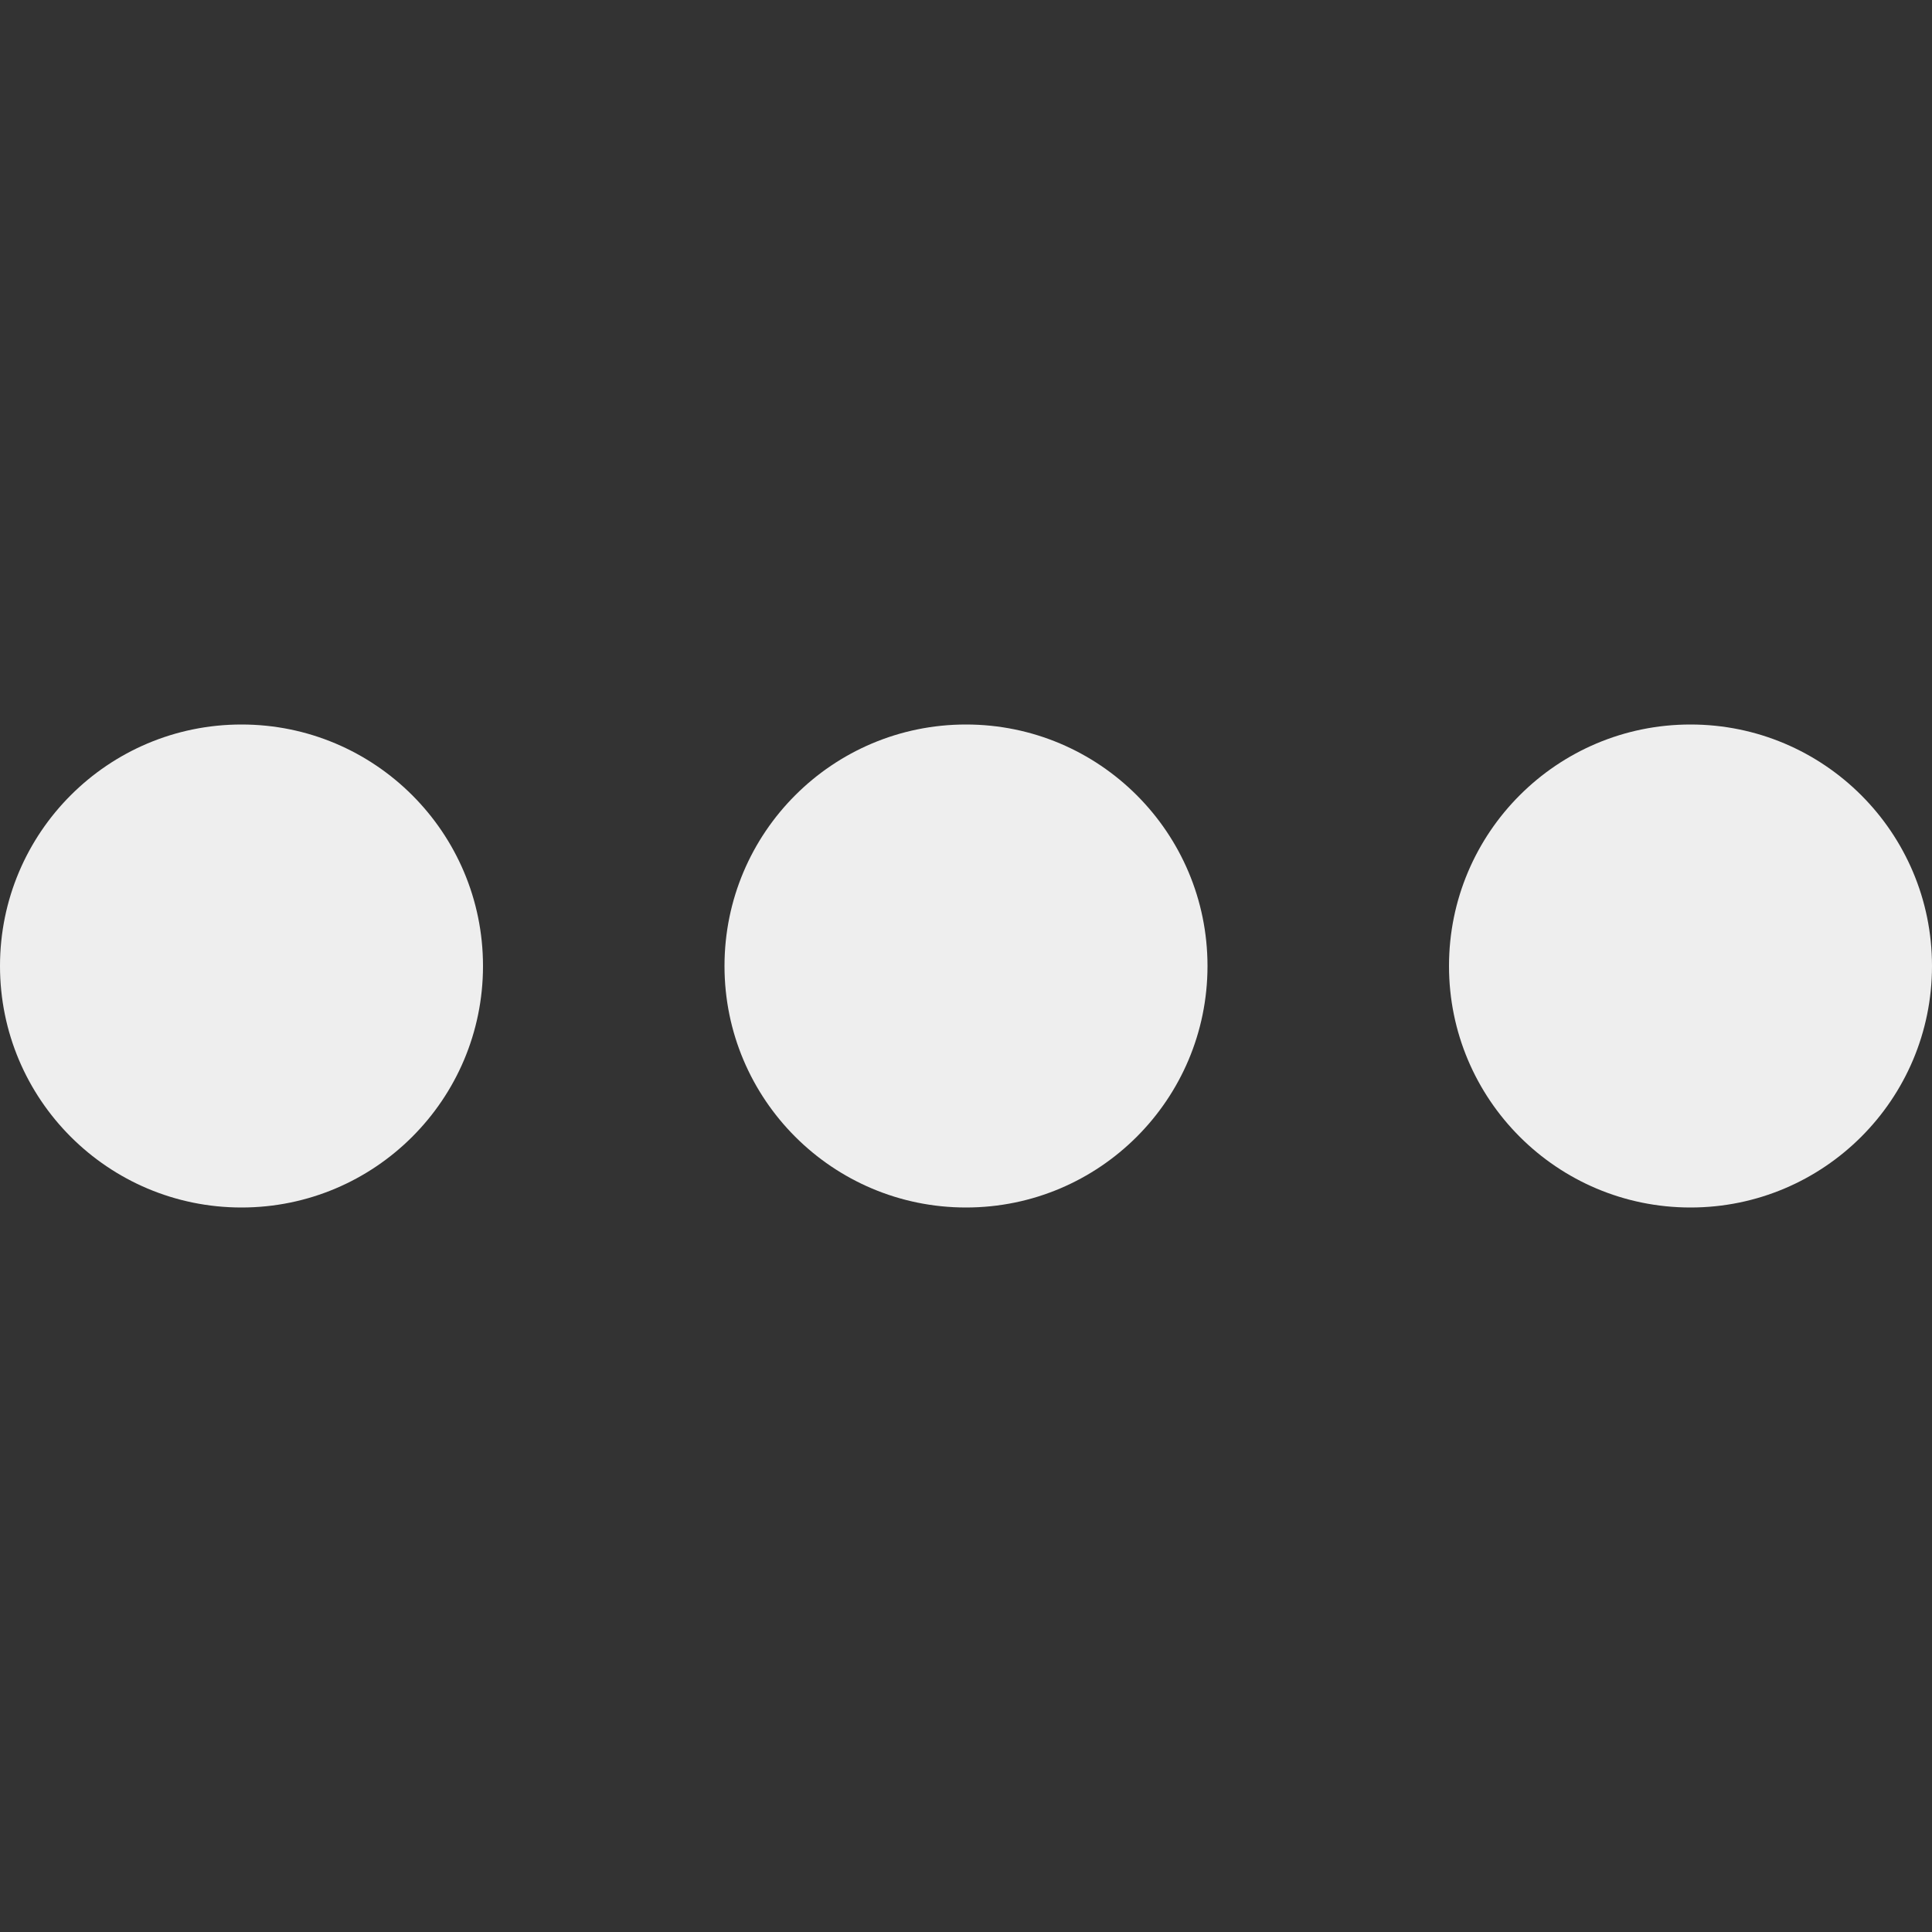
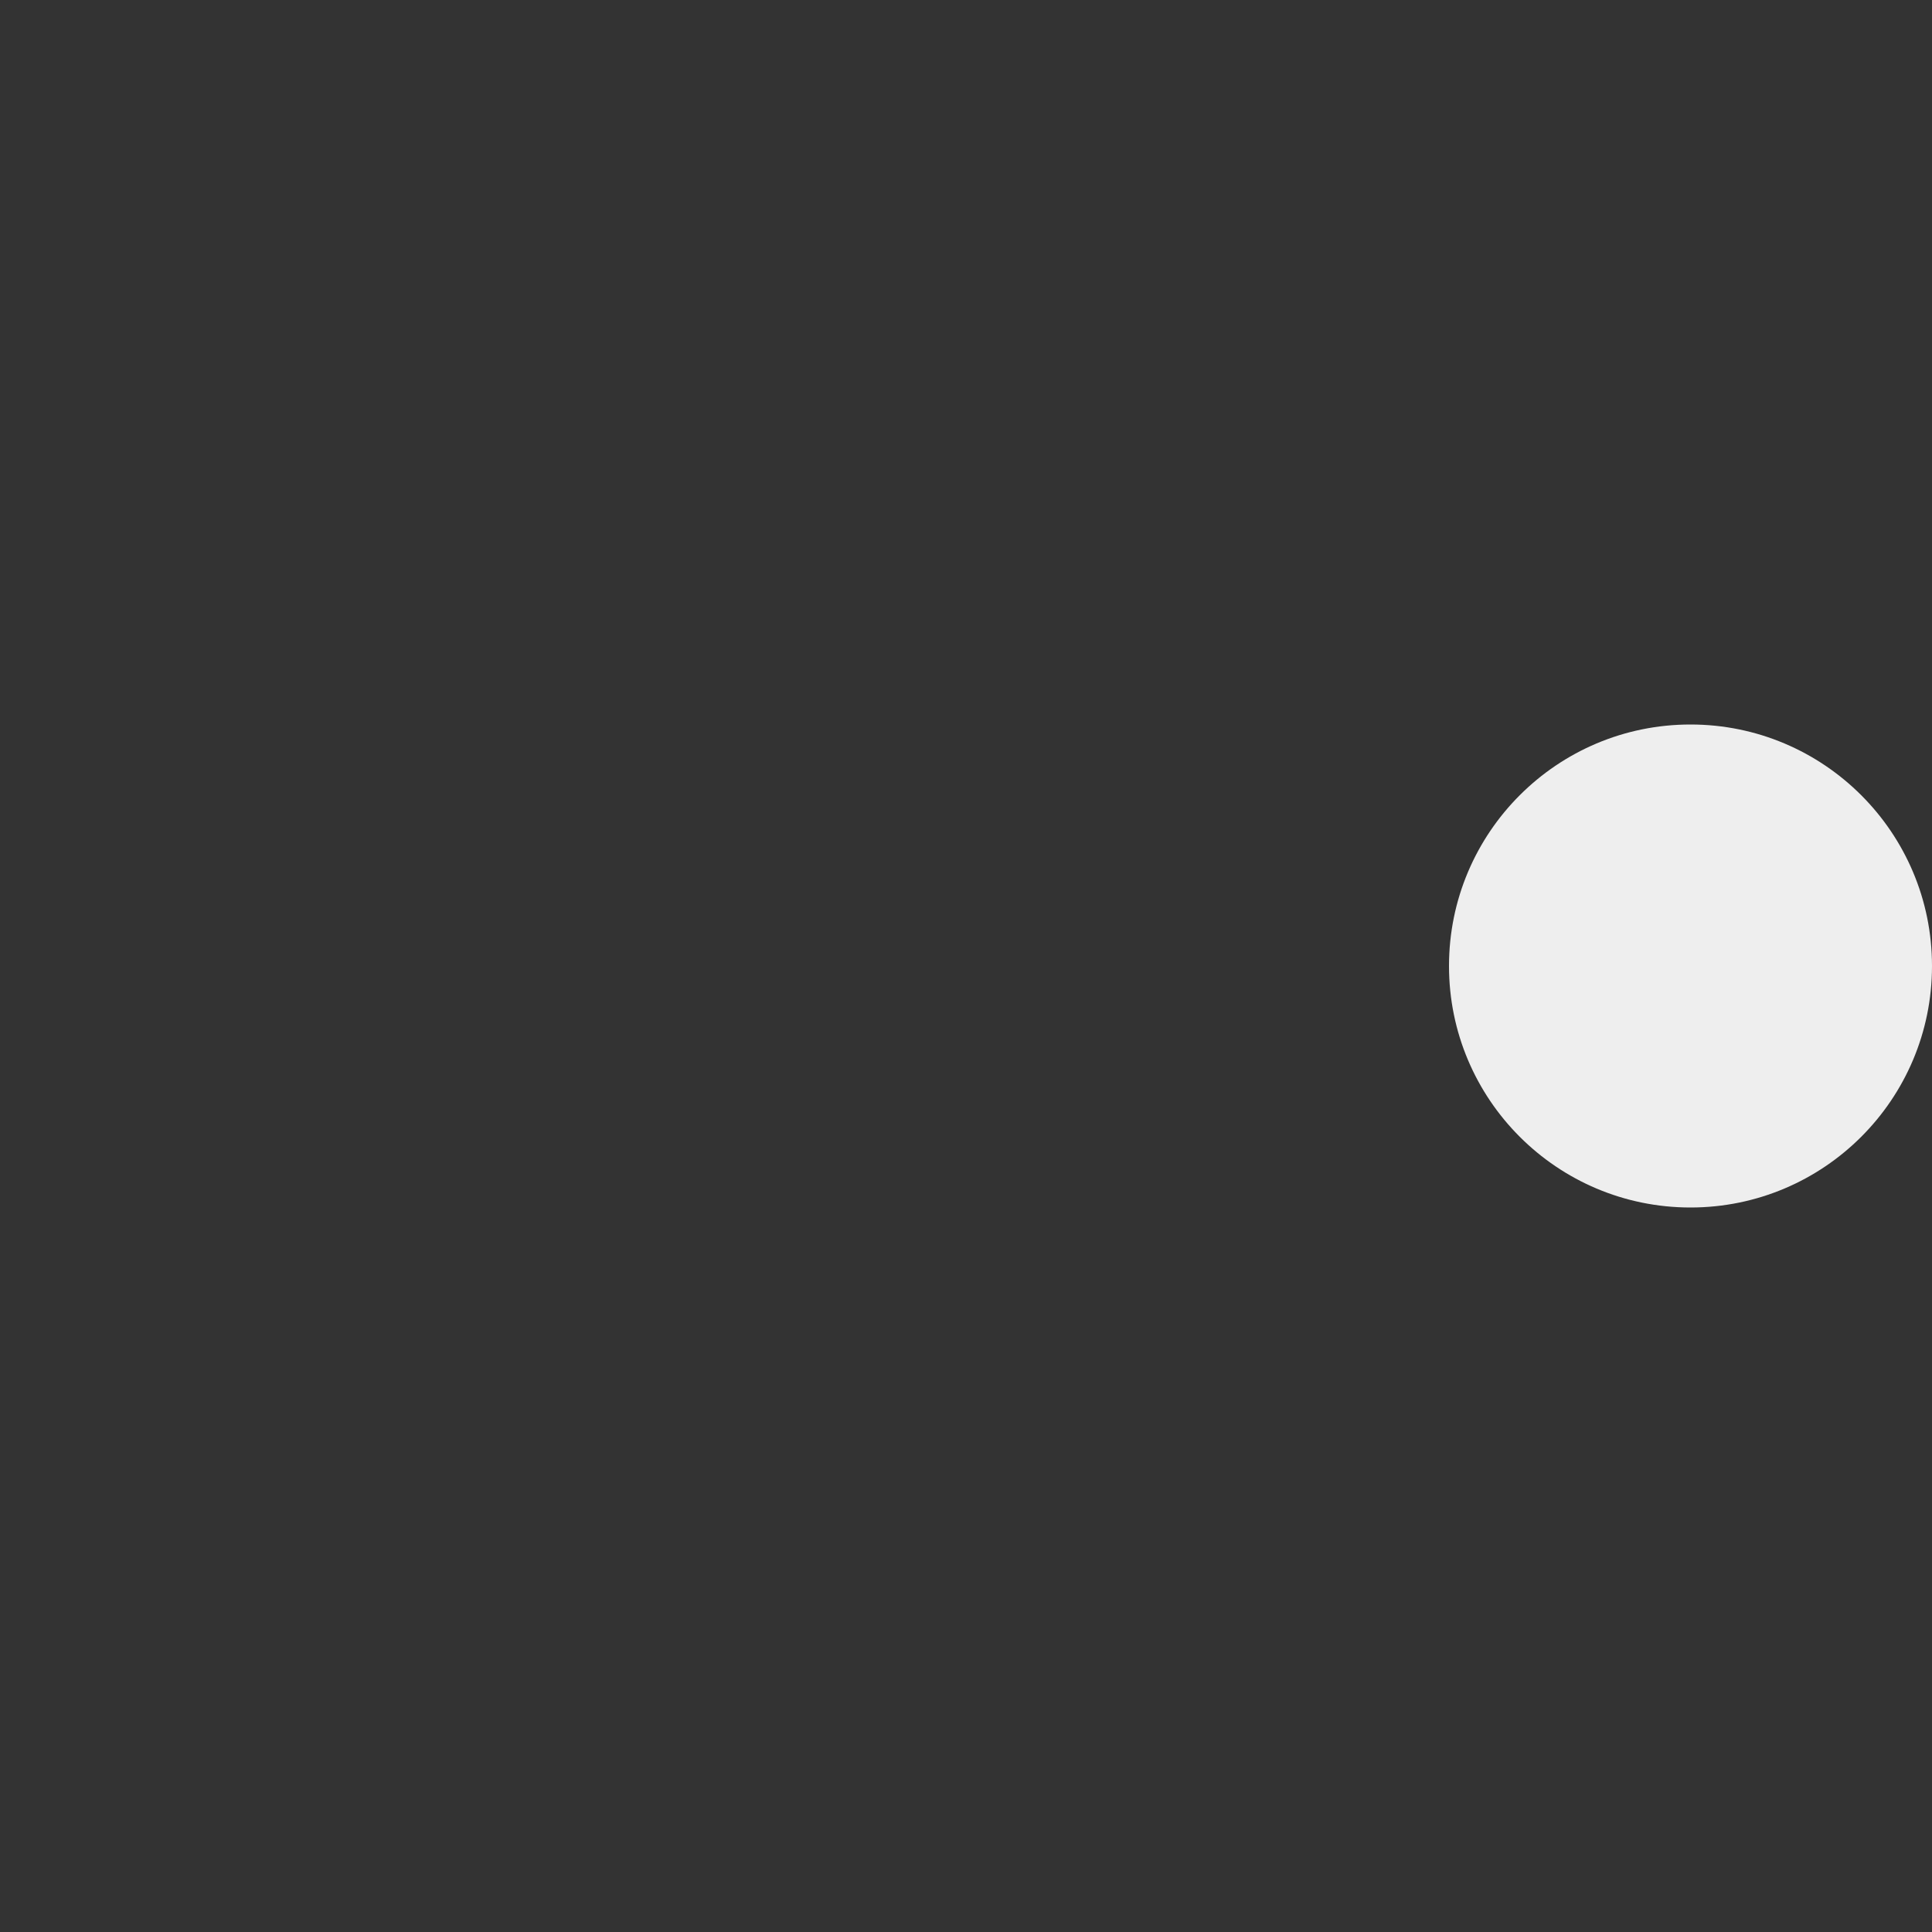
<svg xmlns="http://www.w3.org/2000/svg" width="8" height="8" viewBox="0 0 8 8" fill="none">
  <rect x="0" y="0" width="8" height="8" fill="#333333" stroke="none" />
-   <circle cx="1" cy="4" r="1" fill="#EEEEEE" />
-   <circle cx="4" cy="4" r="1" fill="#EEEEEE" />
  <circle cx="7" cy="4" r="1" fill="#EEEEEE" />
</svg>